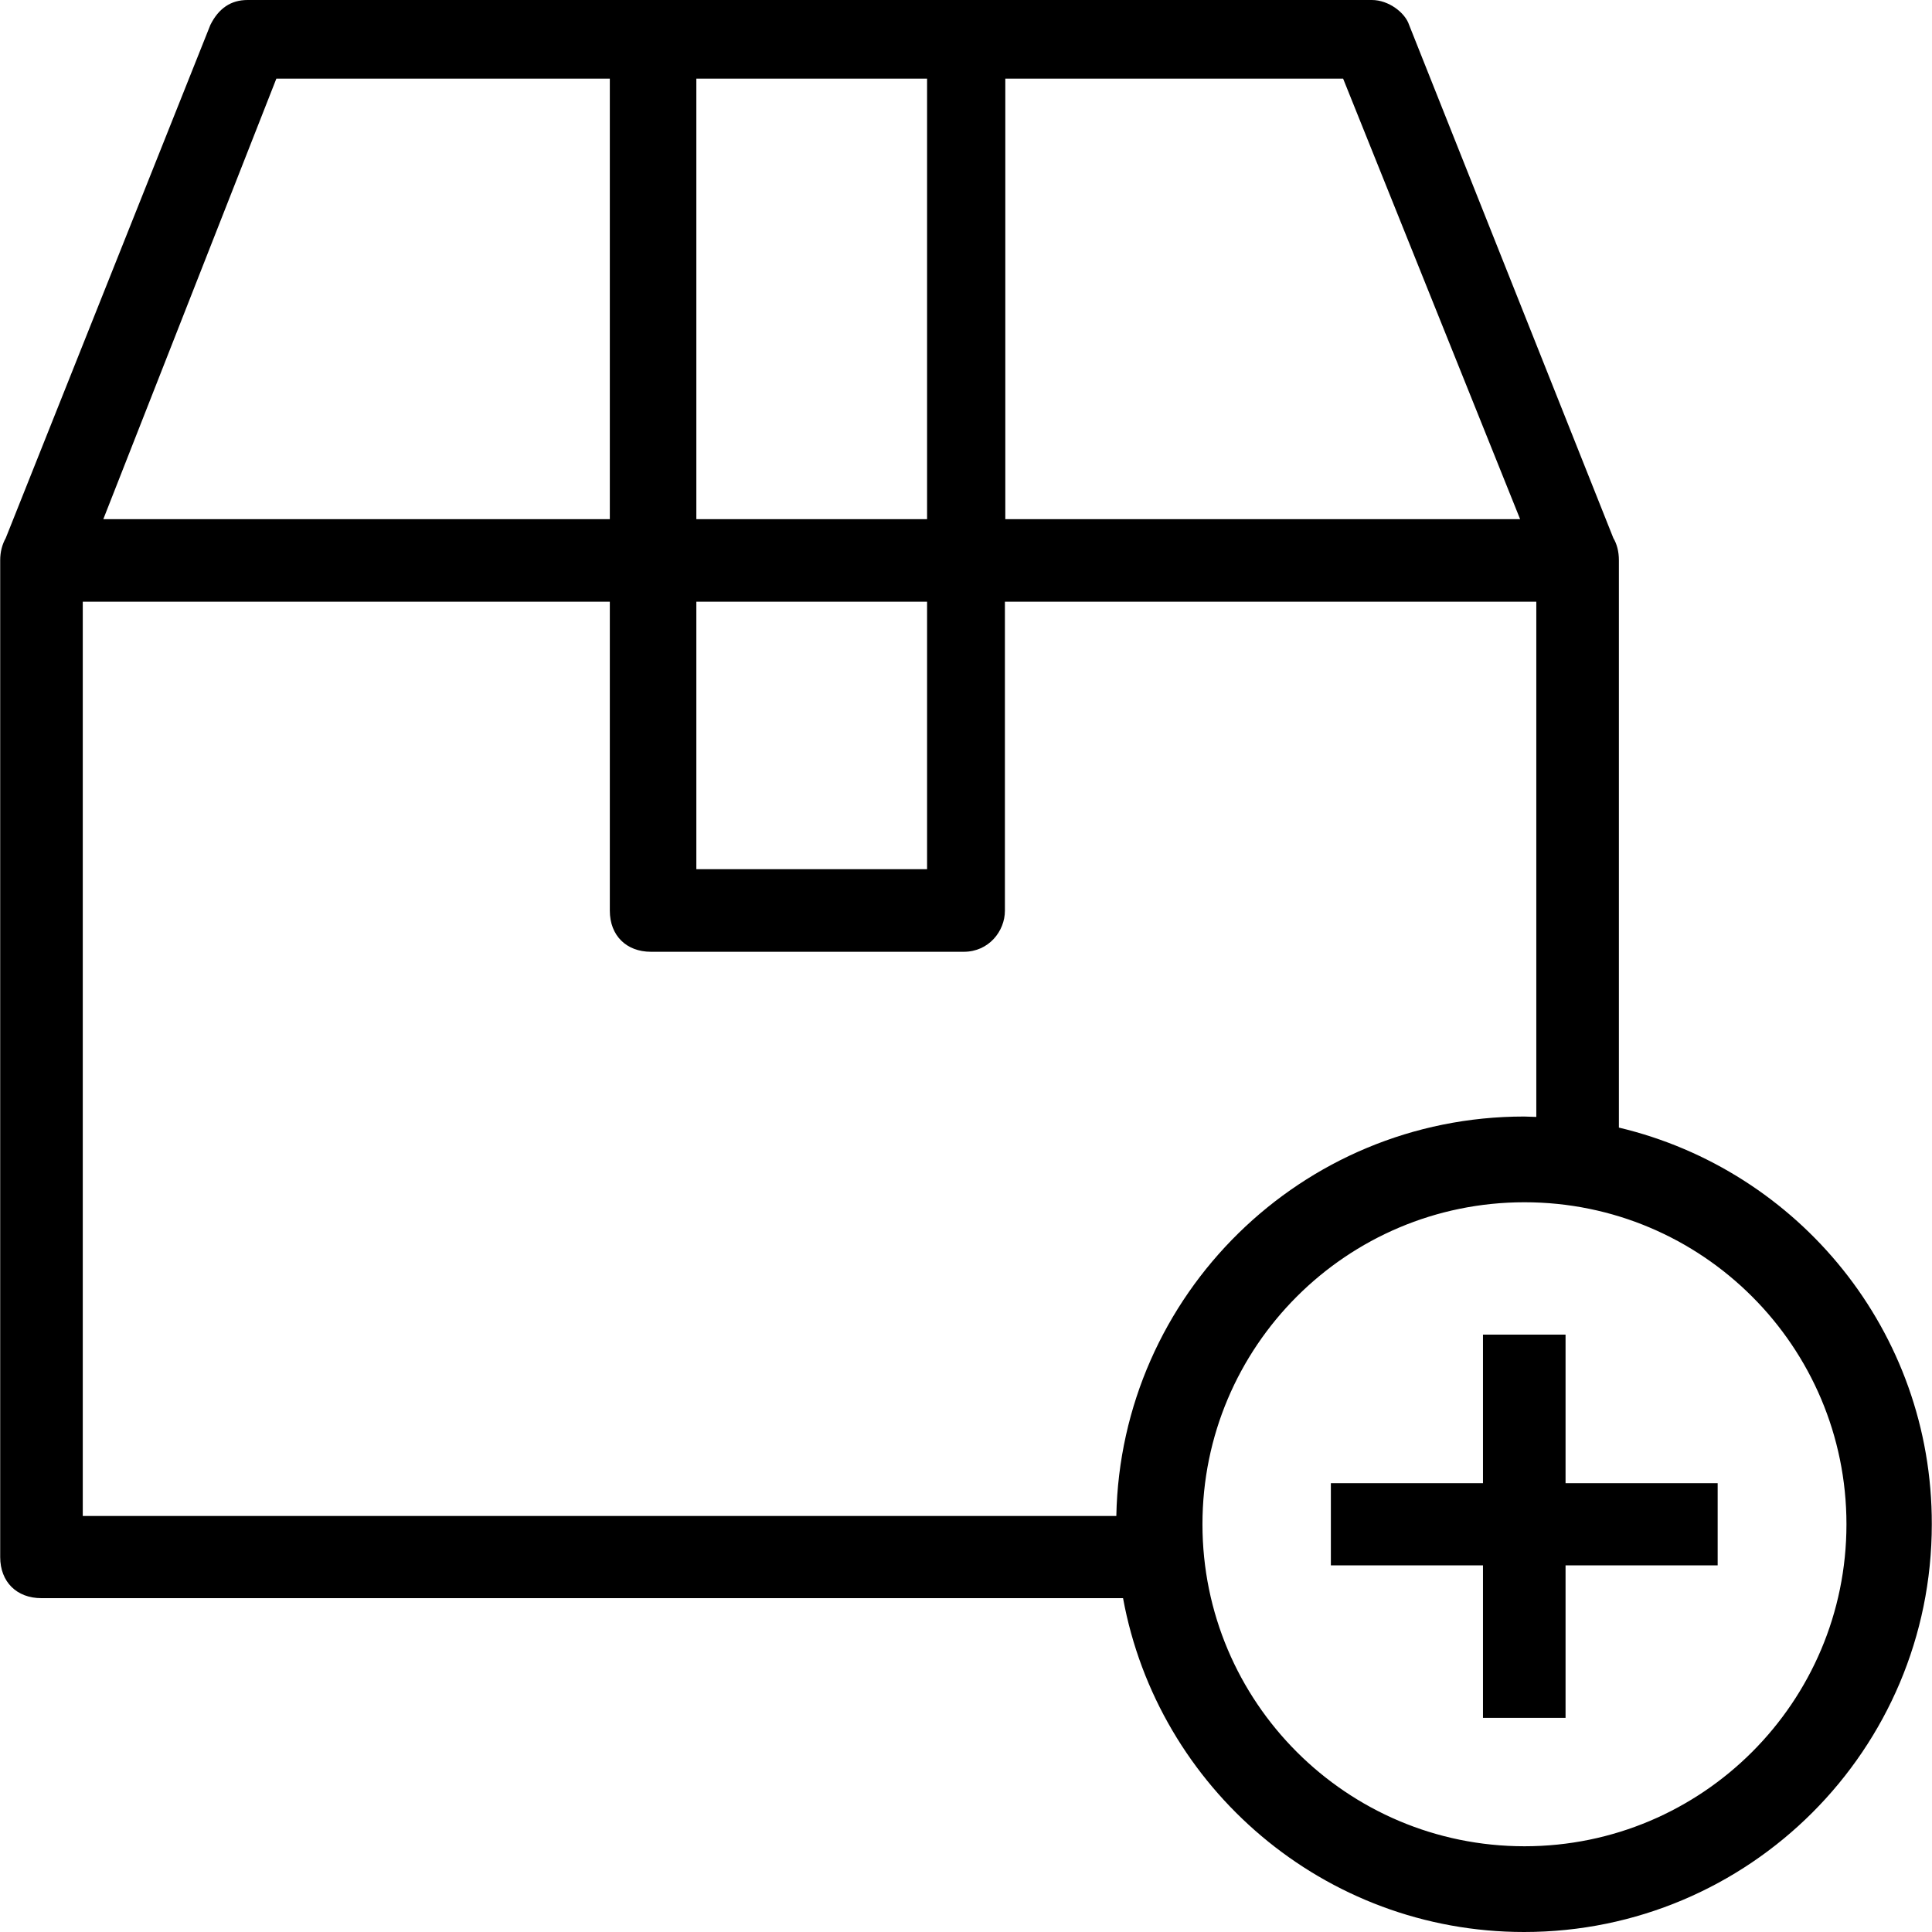
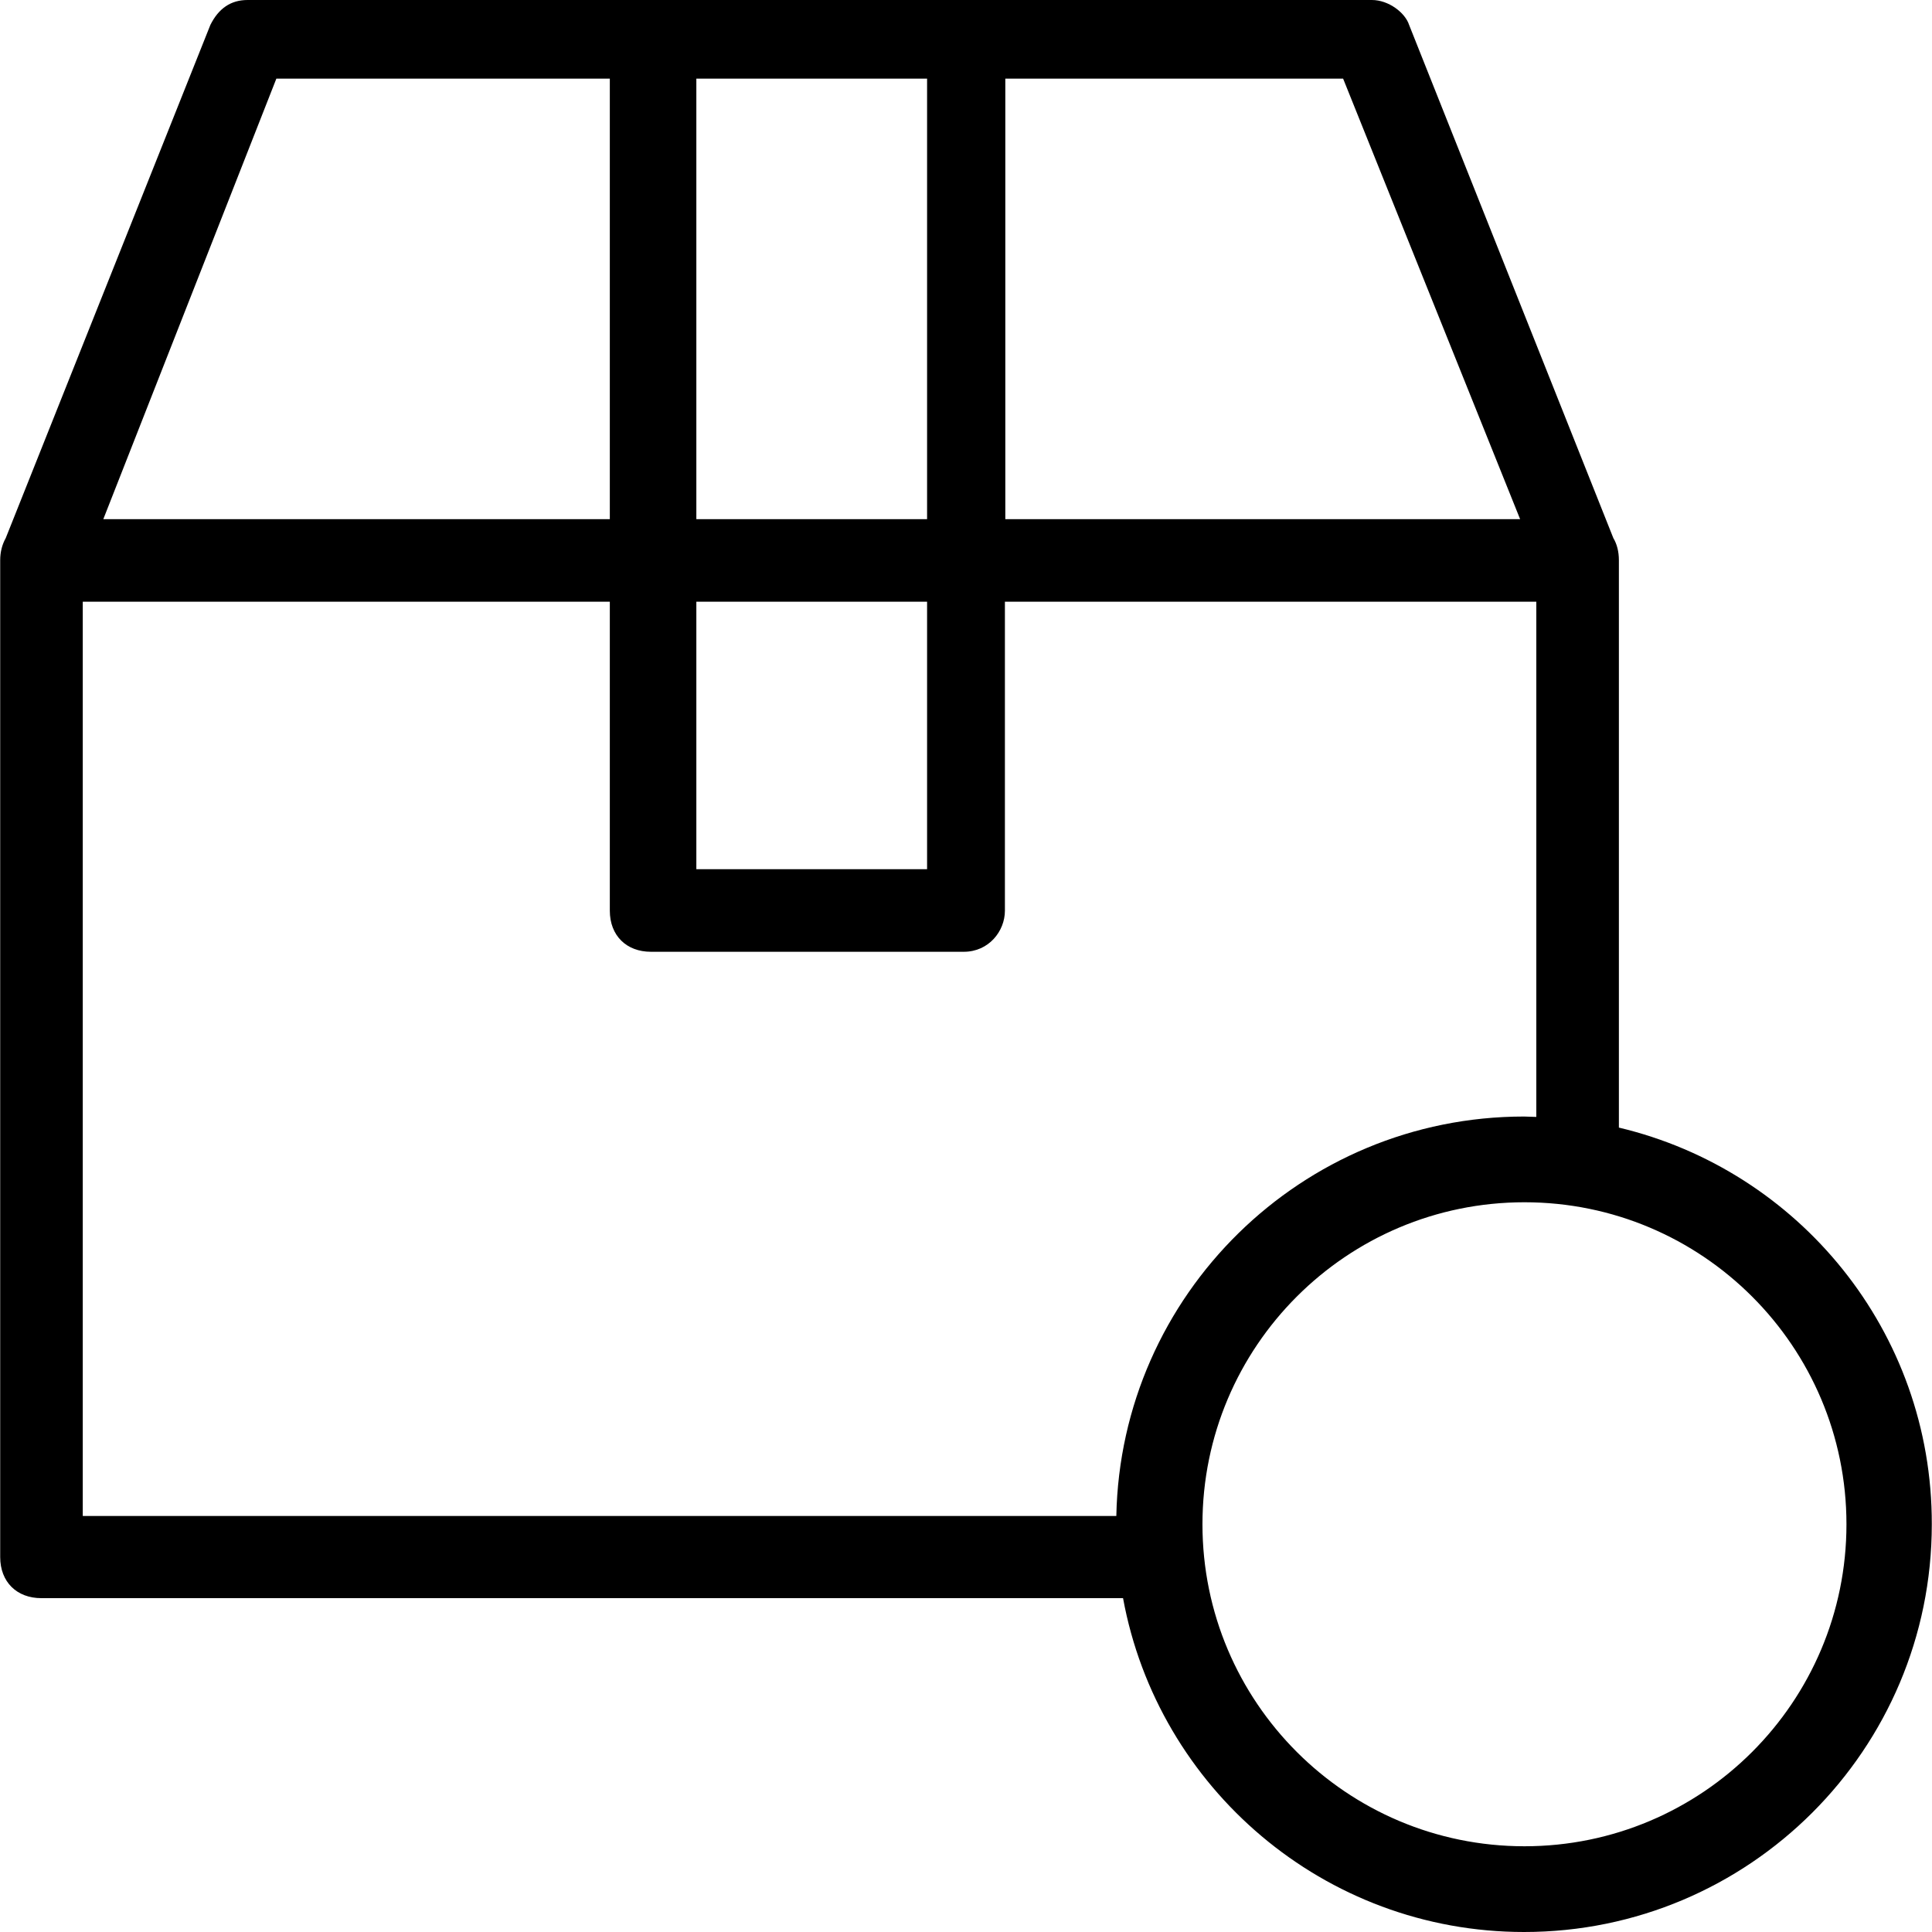
<svg xmlns="http://www.w3.org/2000/svg" version="1.1" viewBox="0 0 489 489" enable-background="new 0 0 489 489">
  <g>
    <g>
      <path d="m409.75,285.4v-143.6c0-2.2-0.5-4.1-1.4-5.6l-51.7-129.9c-1-3.1-5.2-6.3-9.4-6.3h-284.6c-4.2,0-7.3,2.1-9.4,6.3l-51.8,129.9c-0.9,1.6-1.4,3.5-1.4,5.6v252.3c0,6.3 4.2,10.4 10.4,10.4h273.8c8.8,48 50.9,84.5 101.5,84.5 57,0 103.2-46.2 103.2-103.2 0.1-48.8-33.7-89.6-79.2-100.4zm-155.3-265.5h85.5l44.8,111.5h-130.3v-111.5zm-78.2-0h58.4v111.5h-58.4v-111.5-7.10543e-15zm0,132.4h58.4v67.7h-58.4v-67.7zm-106.3-132.4h84.4v111.5h-128.2l43.8-111.5zm212.6,363.8h-261.6v-231.4h133.4v78.2c0,6.3 4.2,10.4 10.4,10.4h79.2c6.3,0 10.4-5.2 10.4-10.4v-78.2h134.5v130.4c-1,0-2.1-0.1-3.1-0.1-56.3,0-102.1,45.1-103.2,101.1zm103.3,83.6c-45,0-81.5-36.5-81.5-81.5s36.5-81.5 81.5-81.5 81.5,36.5 81.5,81.5-36.5,81.5-81.5,81.5z" />
-       <polygon points="396.25,337.8 375.35,337.8 375.35,375.4 336.85,375.4 336.85,396.2 375.35,396.2 375.35,434.8 396.25,434.8     396.25,396.2 434.75,396.2 434.75,375.4 396.25,375.4   " />
    </g>
  </g>
</svg>